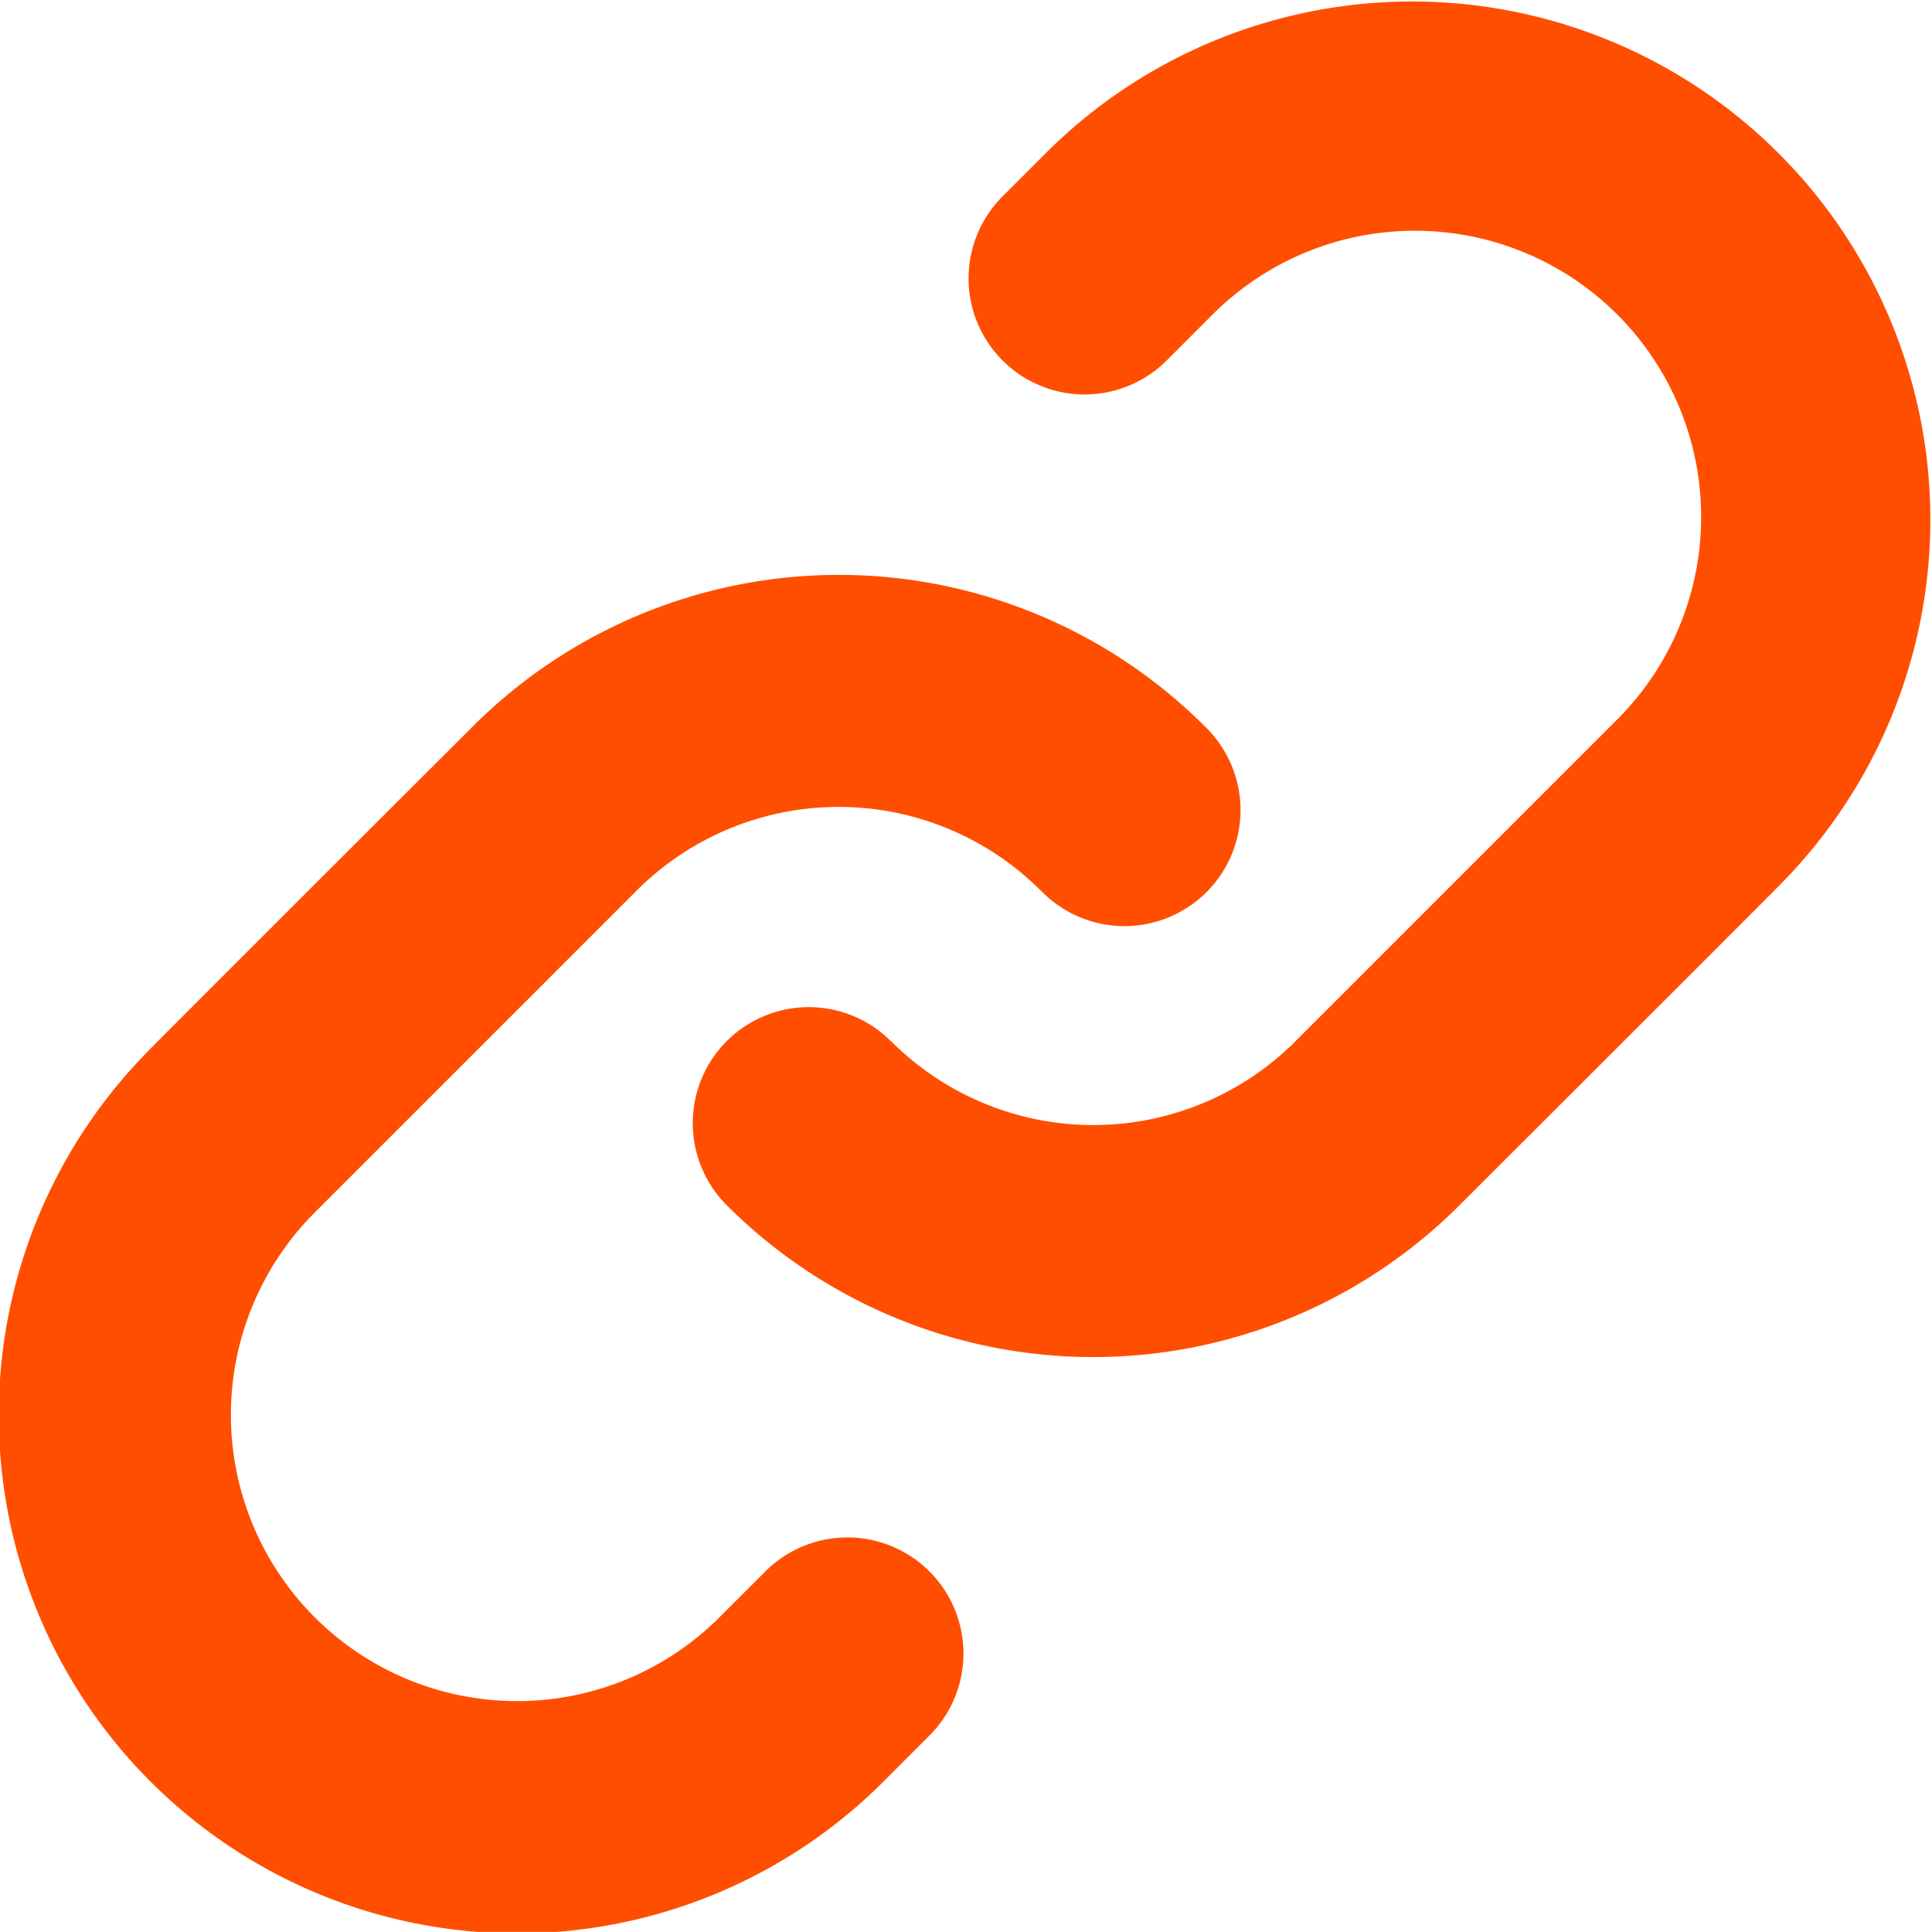
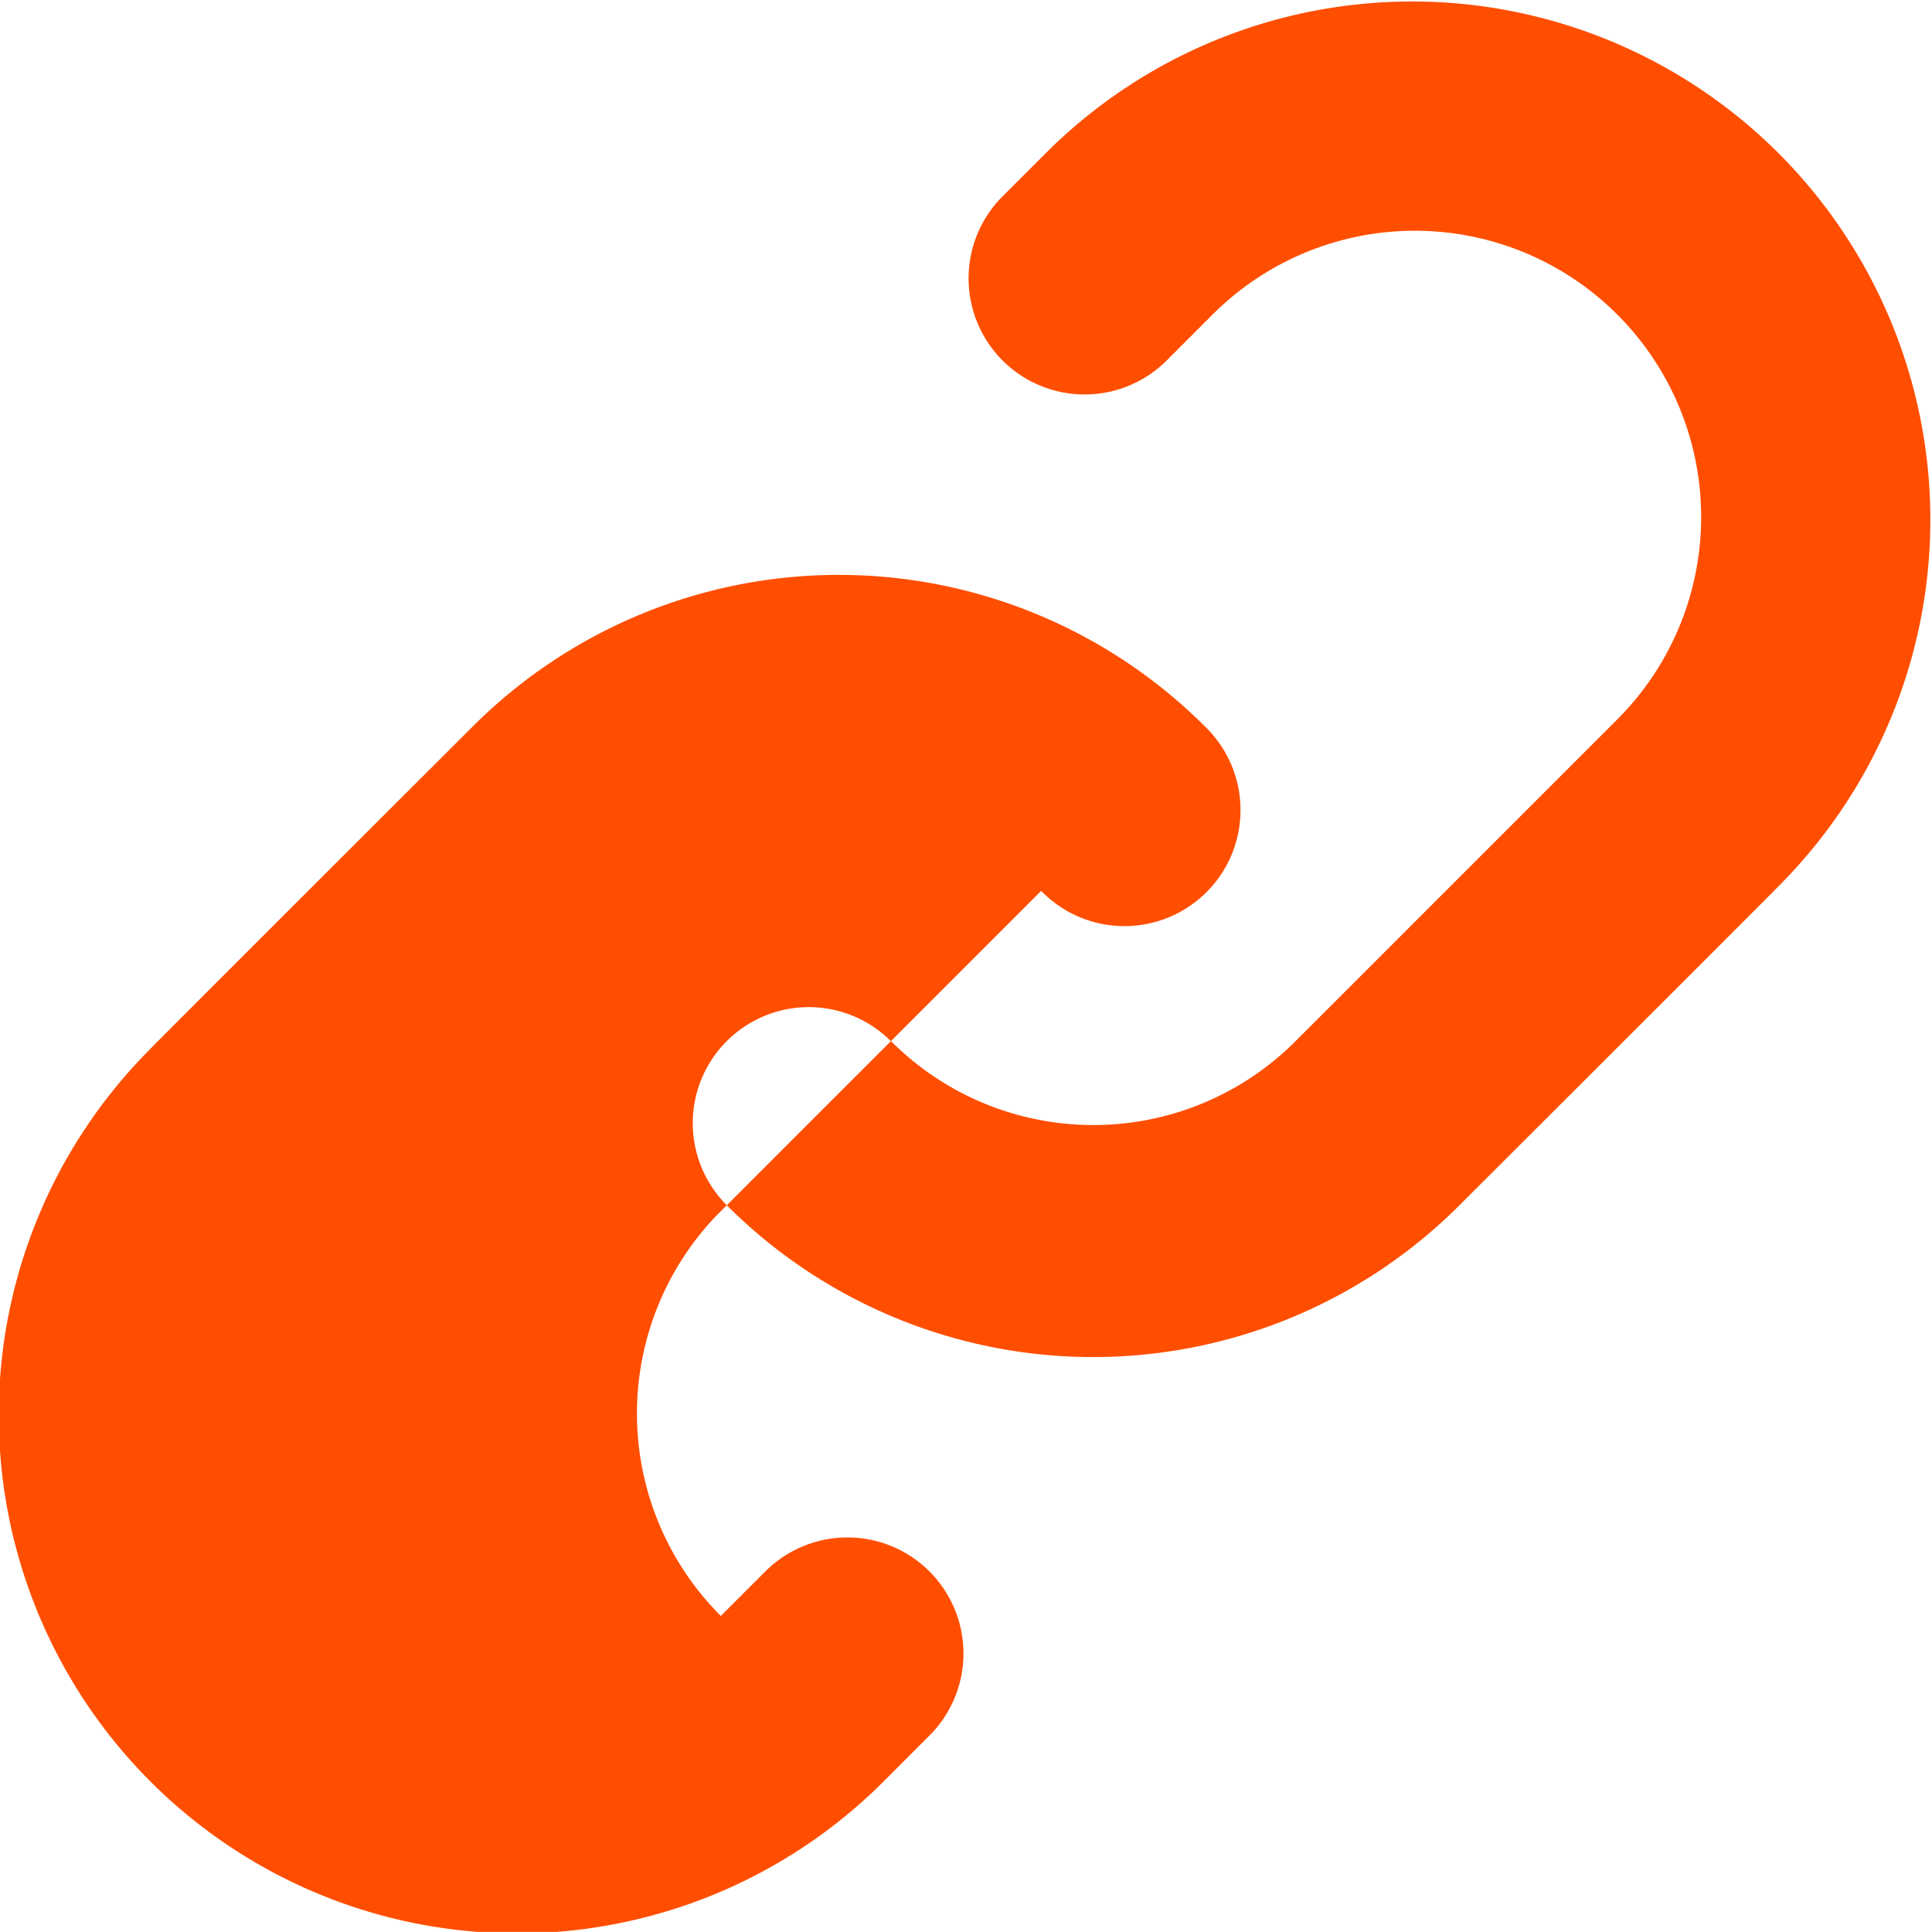
<svg xmlns="http://www.w3.org/2000/svg" id="Layer_1" data-name="Layer 1" viewBox="0 0 62.362 62.359">
  <defs>
    <style>.cls-1{fill:#ff4e00;fill-rule:evenodd;}</style>
  </defs>
-   <path id="Link_Building" data-name="Link Building" class="cls-1" d="M30.332,56.436a3.746,3.746,0,1,1,5.297,5.297l-1.394,1.396A16.728,16.728,0,0,1,10.479,39.571c-.009-.01,9.344-9.347,10.533-10.533a16.717,16.717,0,0,1,23.56.091,3.746,3.746,0,1,1-5.297,5.297l-.001.003a9.226,9.226,0,0,0-12.98-.086c-4.418,4.42-6.09,6.09-10.509,10.51A9.238,9.238,0,0,0,28.936,57.831l1.396-1.395ZM43.369,17.265l1.395-1.396A9.239,9.239,0,0,1,57.917,28.848L47.405,39.36a9.223,9.223,0,0,1-12.978-.086l-.003.003a3.745,3.745,0,1,0-5.297,5.296,16.718,16.718,0,0,0,23.561.092c1.188-1.186,10.544-10.524,10.533-10.534A16.728,16.728,0,0,0,39.468,10.572l-1.396,1.396a3.746,3.746,0,1,0,5.297,5.297Z" transform="translate(-5.669 -5.671)" />
+   <path id="Link_Building" data-name="Link Building" class="cls-1" d="M30.332,56.436a3.746,3.746,0,1,1,5.297,5.297l-1.394,1.396A16.728,16.728,0,0,1,10.479,39.571c-.009-.01,9.344-9.347,10.533-10.533a16.717,16.717,0,0,1,23.56.091,3.746,3.746,0,1,1-5.297,5.297l-.001.003c-4.418,4.42-6.09,6.09-10.509,10.51A9.238,9.238,0,0,0,28.936,57.831l1.396-1.395ZM43.369,17.265l1.395-1.396A9.239,9.239,0,0,1,57.917,28.848L47.405,39.36a9.223,9.223,0,0,1-12.978-.086l-.003.003a3.745,3.745,0,1,0-5.297,5.296,16.718,16.718,0,0,0,23.561.092c1.188-1.186,10.544-10.524,10.533-10.534A16.728,16.728,0,0,0,39.468,10.572l-1.396,1.396a3.746,3.746,0,1,0,5.297,5.297Z" transform="translate(-5.669 -5.671)" />
</svg>